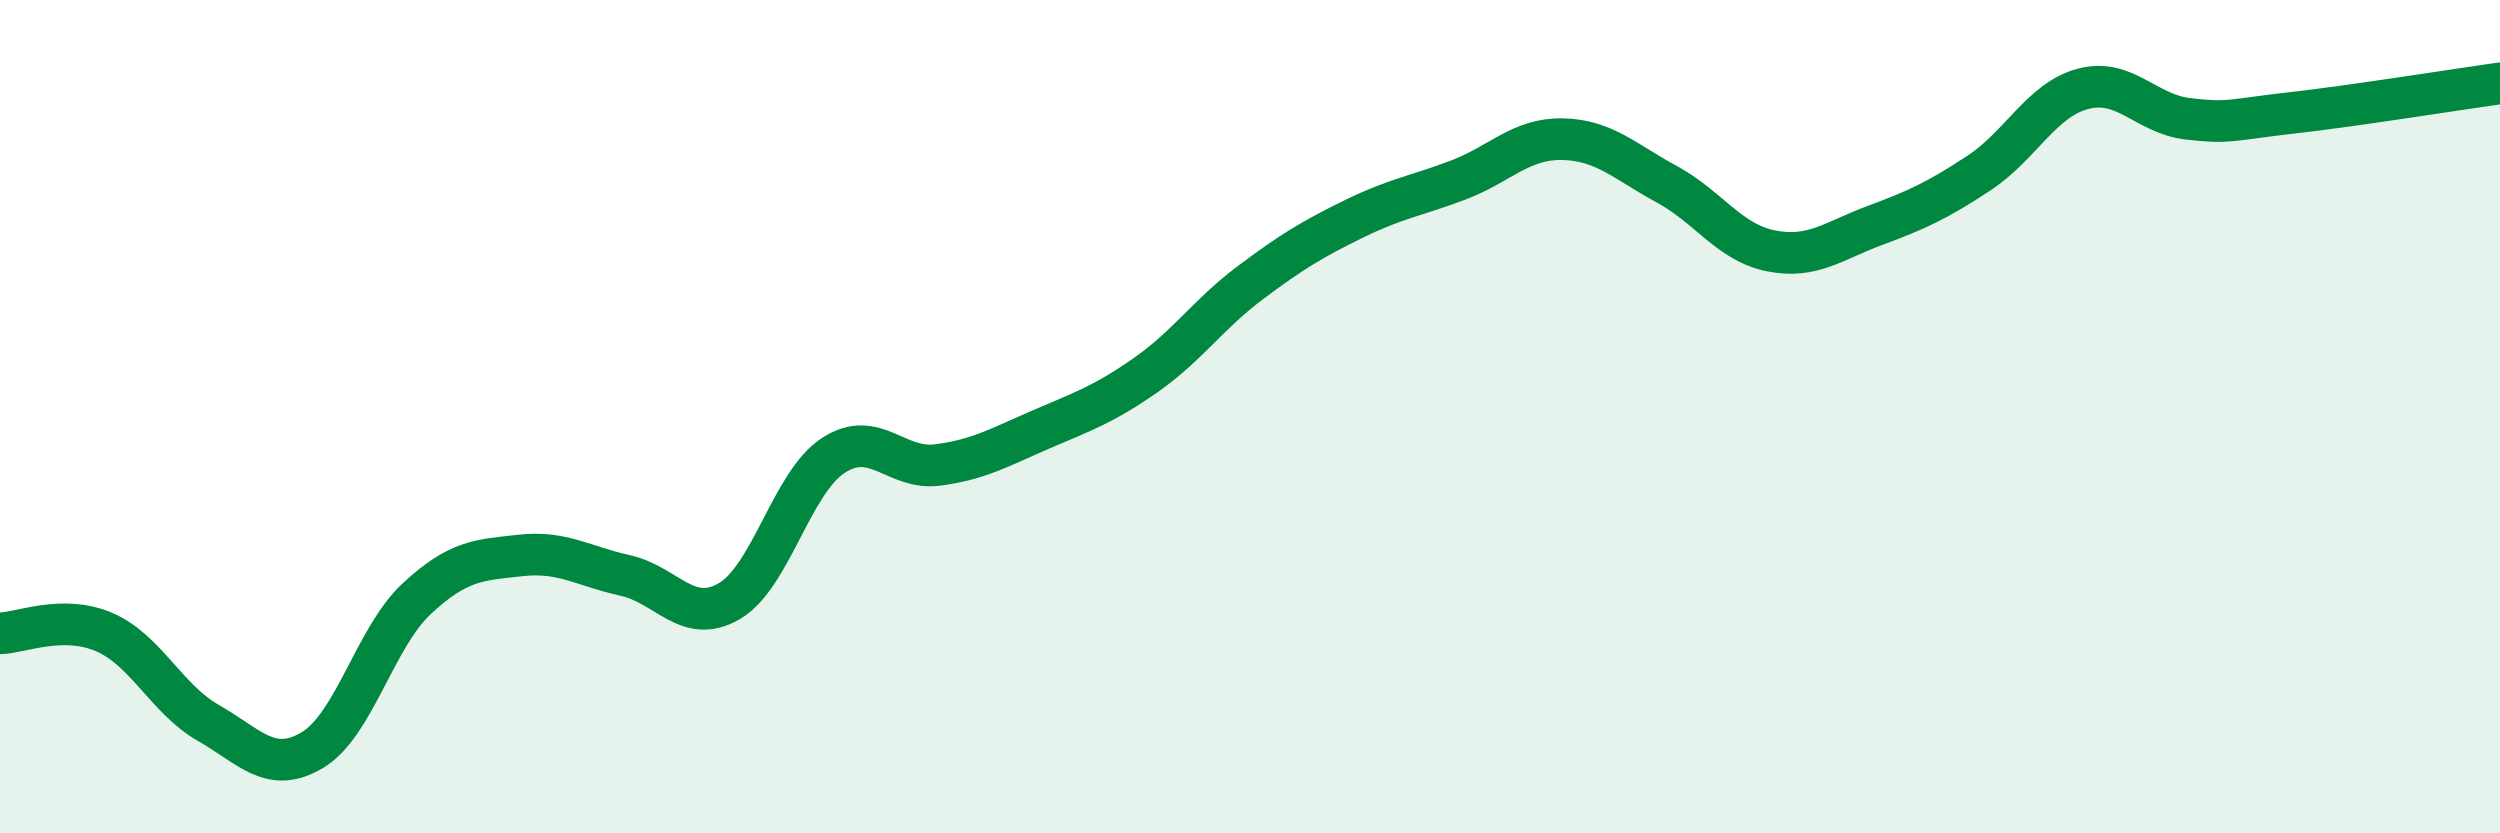
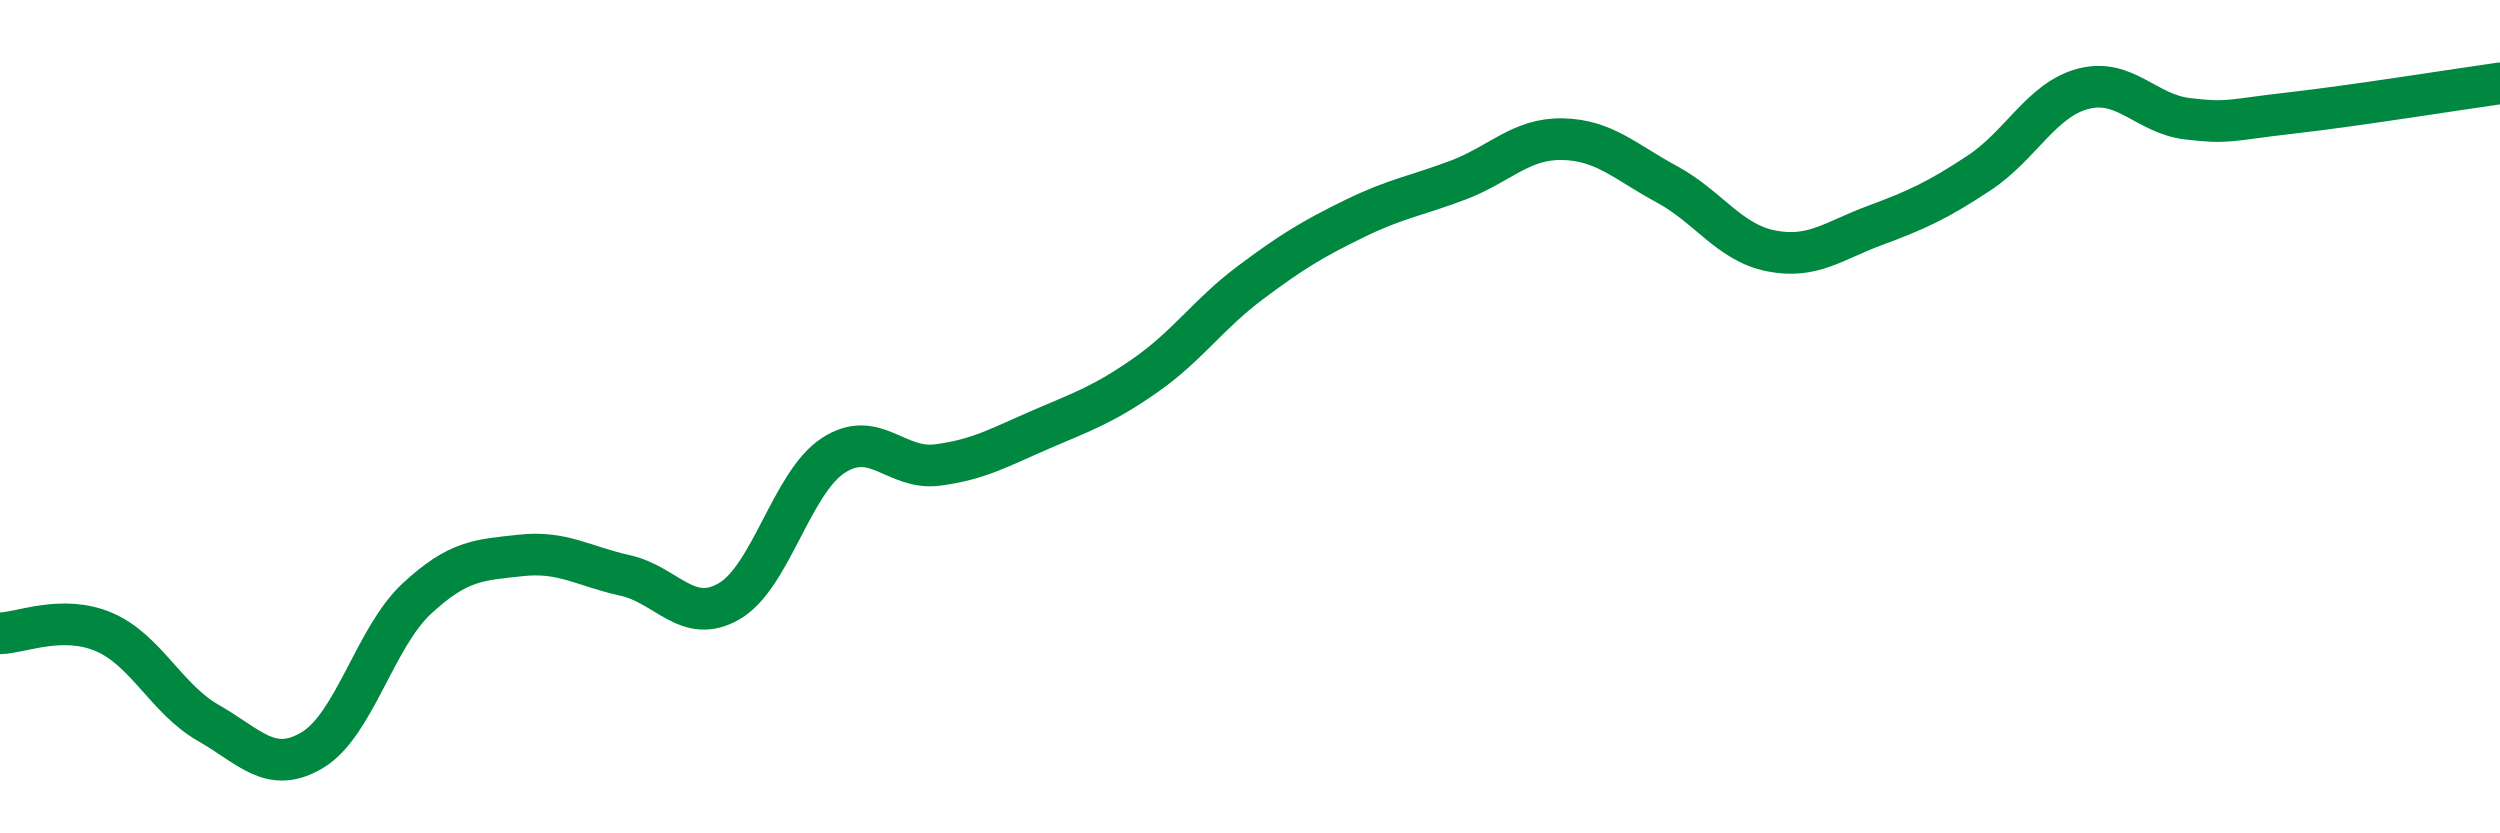
<svg xmlns="http://www.w3.org/2000/svg" width="60" height="20" viewBox="0 0 60 20">
-   <path d="M 0,15.2 C 0.5,15.19 1.5,14.74 2.5,15.17 C 3.5,15.6 4,16.78 5,17.35 C 6,17.92 6.5,18.6 7.5,18 C 8.5,17.4 9,15.3 10,14.37 C 11,13.44 11.5,13.44 12.5,13.33 C 13.5,13.22 14,13.59 15,13.81 C 16,14.03 16.5,15.01 17.5,14.43 C 18.5,13.85 19,11.58 20,10.93 C 21,10.28 21.5,11.29 22.5,11.16 C 23.5,11.03 24,10.73 25,10.3 C 26,9.87 26.5,9.7 27.5,9 C 28.5,8.3 29,7.54 30,6.79 C 31,6.04 31.5,5.74 32.5,5.25 C 33.5,4.76 34,4.7 35,4.32 C 36,3.94 36.5,3.32 37.5,3.34 C 38.5,3.36 39,3.88 40,4.42 C 41,4.96 41.5,5.82 42.5,6.02 C 43.5,6.22 44,5.78 45,5.41 C 46,5.04 46.5,4.81 47.5,4.15 C 48.5,3.49 49,2.39 50,2.13 C 51,1.87 51.5,2.73 52.5,2.85 C 53.5,2.97 53.5,2.88 55,2.71 C 56.5,2.54 59,2.14 60,2L60 20L0 20Z" fill="#008740" opacity="0.1" stroke-linecap="round" stroke-linejoin="round" />
  <path d="M 0,15.2 C 0.5,15.19 1.5,14.74 2.5,15.17 C 3.5,15.6 4,16.78 5,17.35 C 6,17.92 6.5,18.6 7.5,18 C 8.5,17.4 9,15.3 10,14.37 C 11,13.44 11.5,13.44 12.5,13.33 C 13.5,13.22 14,13.59 15,13.81 C 16,14.03 16.5,15.01 17.5,14.43 C 18.5,13.85 19,11.58 20,10.93 C 21,10.28 21.5,11.29 22.5,11.16 C 23.5,11.03 24,10.73 25,10.3 C 26,9.87 26.5,9.7 27.5,9 C 28.5,8.3 29,7.54 30,6.79 C 31,6.04 31.5,5.74 32.5,5.25 C 33.5,4.76 34,4.7 35,4.32 C 36,3.94 36.5,3.32 37.5,3.34 C 38.5,3.36 39,3.88 40,4.42 C 41,4.96 41.5,5.82 42.5,6.02 C 43.5,6.22 44,5.78 45,5.41 C 46,5.04 46.5,4.81 47.5,4.15 C 48.5,3.49 49,2.39 50,2.13 C 51,1.87 51.5,2.73 52.5,2.85 C 53.5,2.97 53.5,2.88 55,2.71 C 56.5,2.54 59,2.14 60,2" stroke="#008740" stroke-width="1" fill="none" stroke-linecap="round" stroke-linejoin="round" />
</svg>